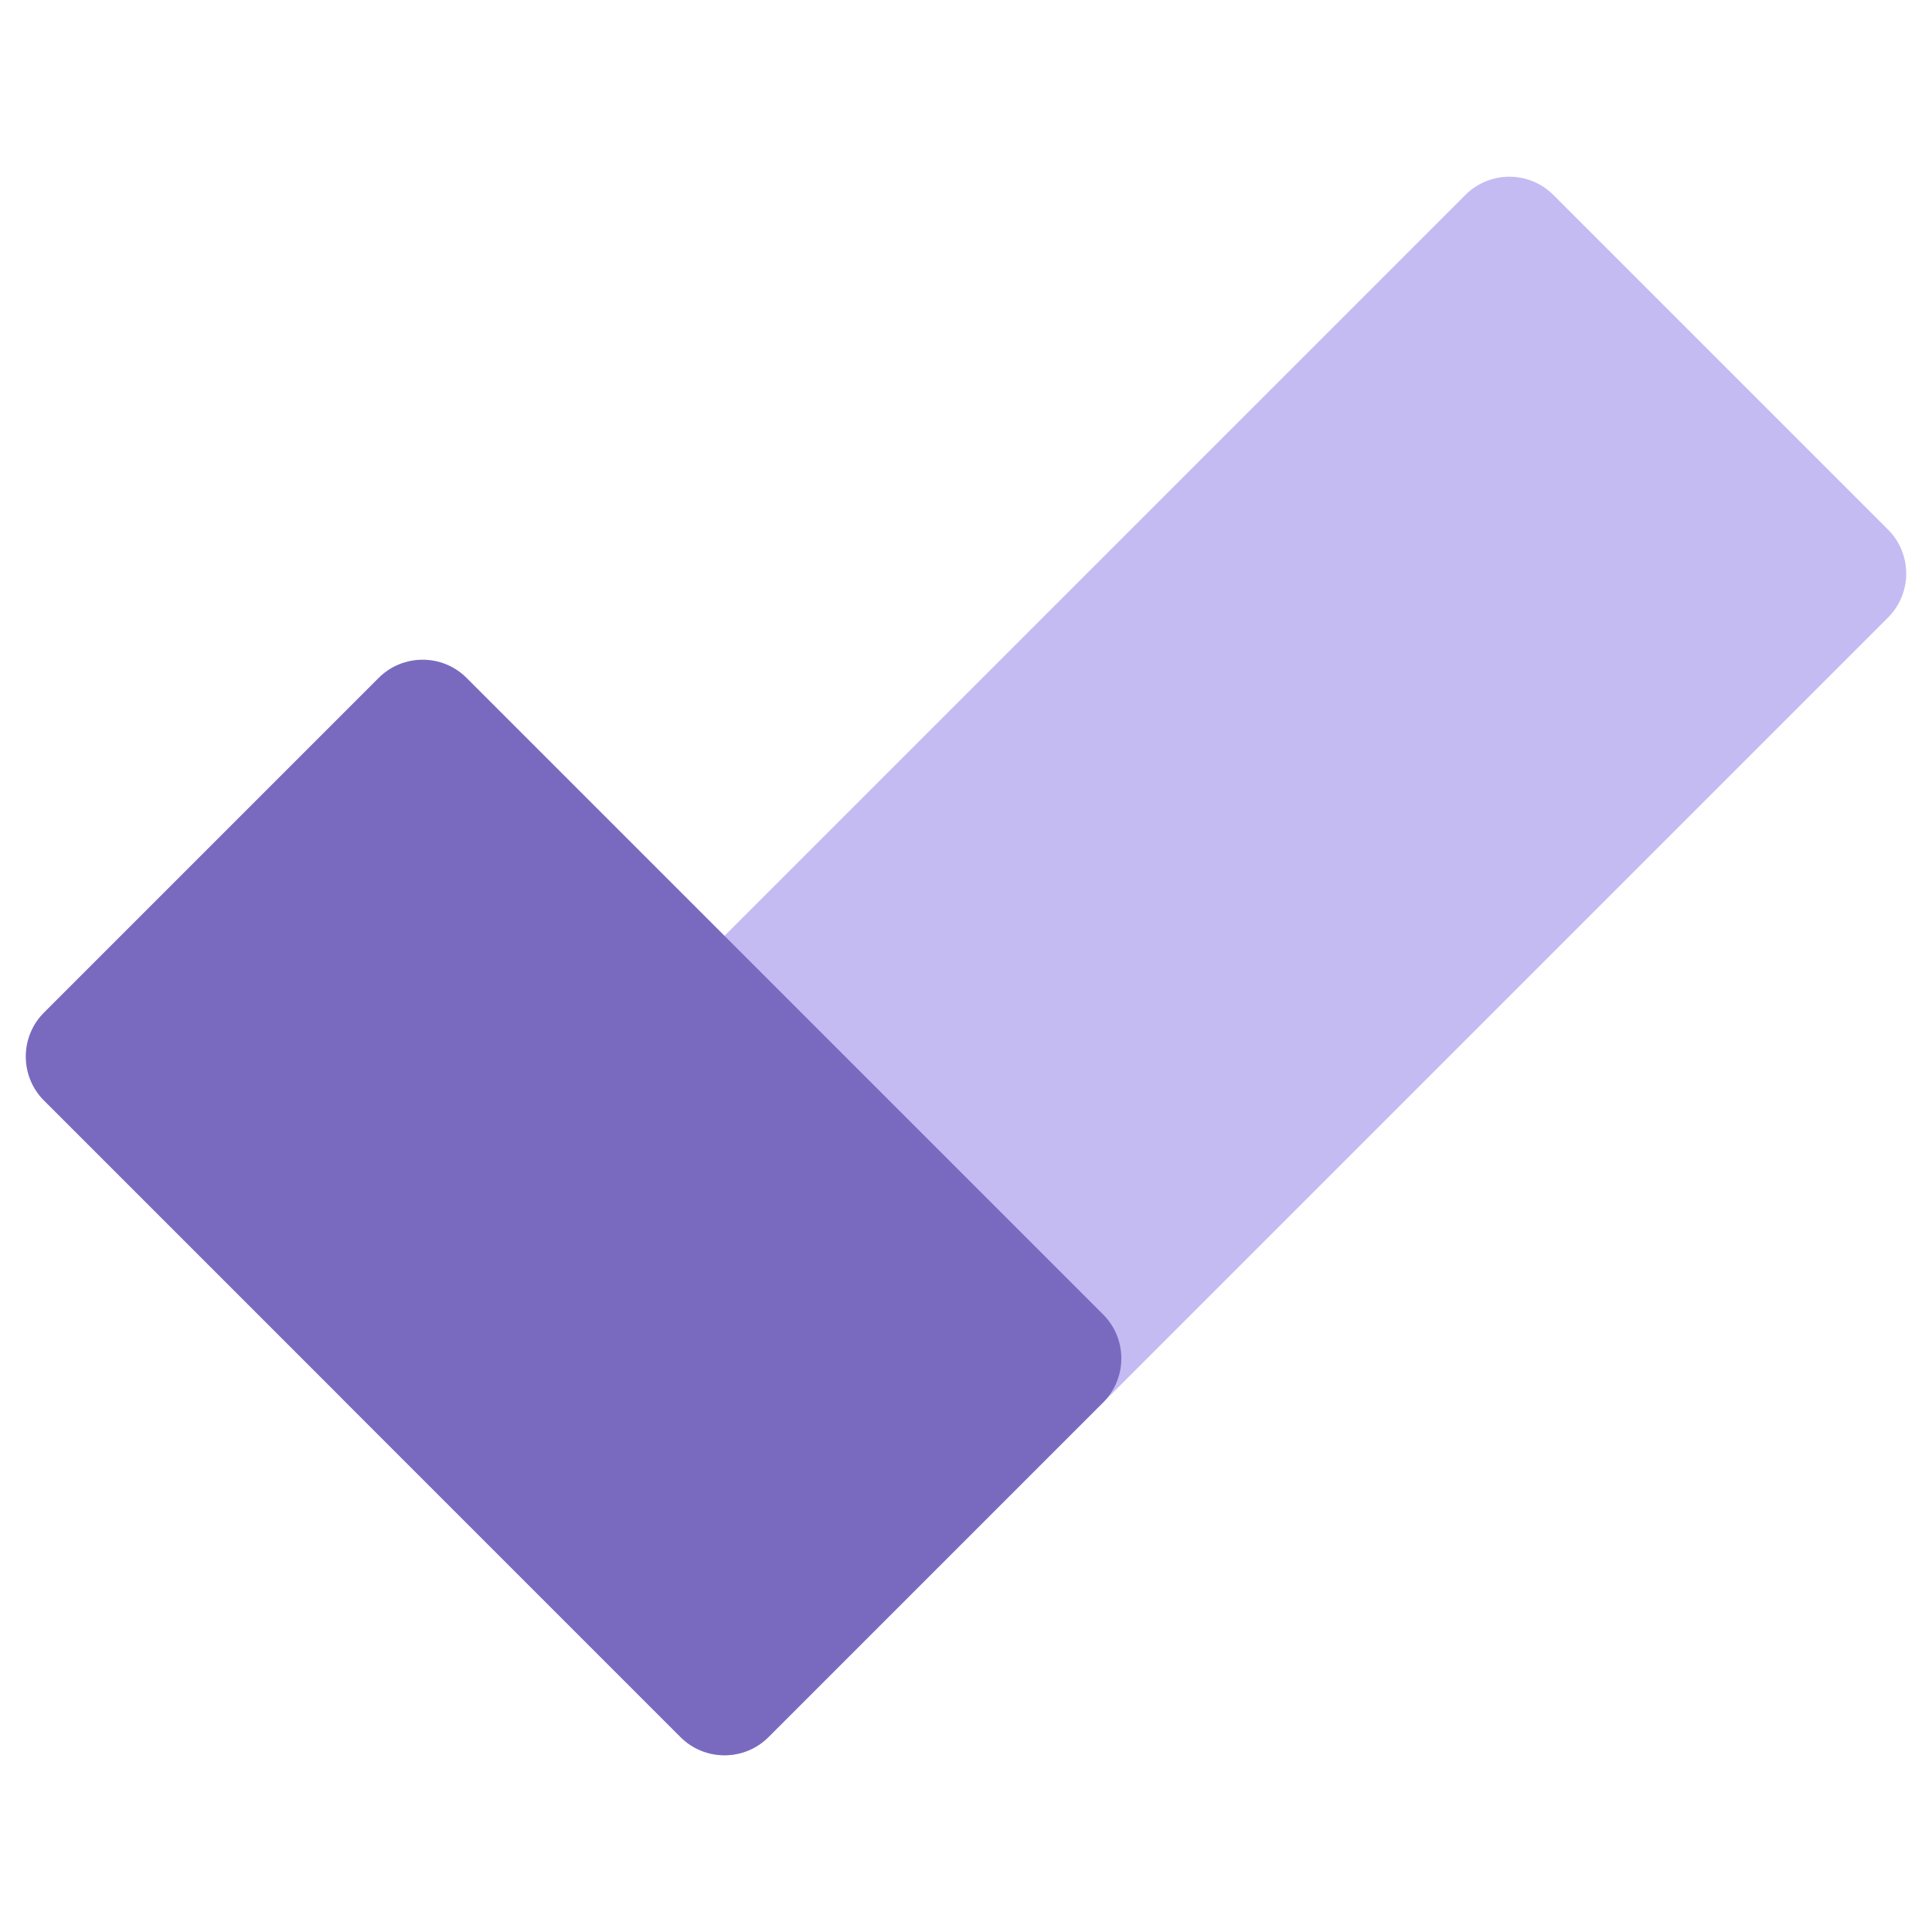
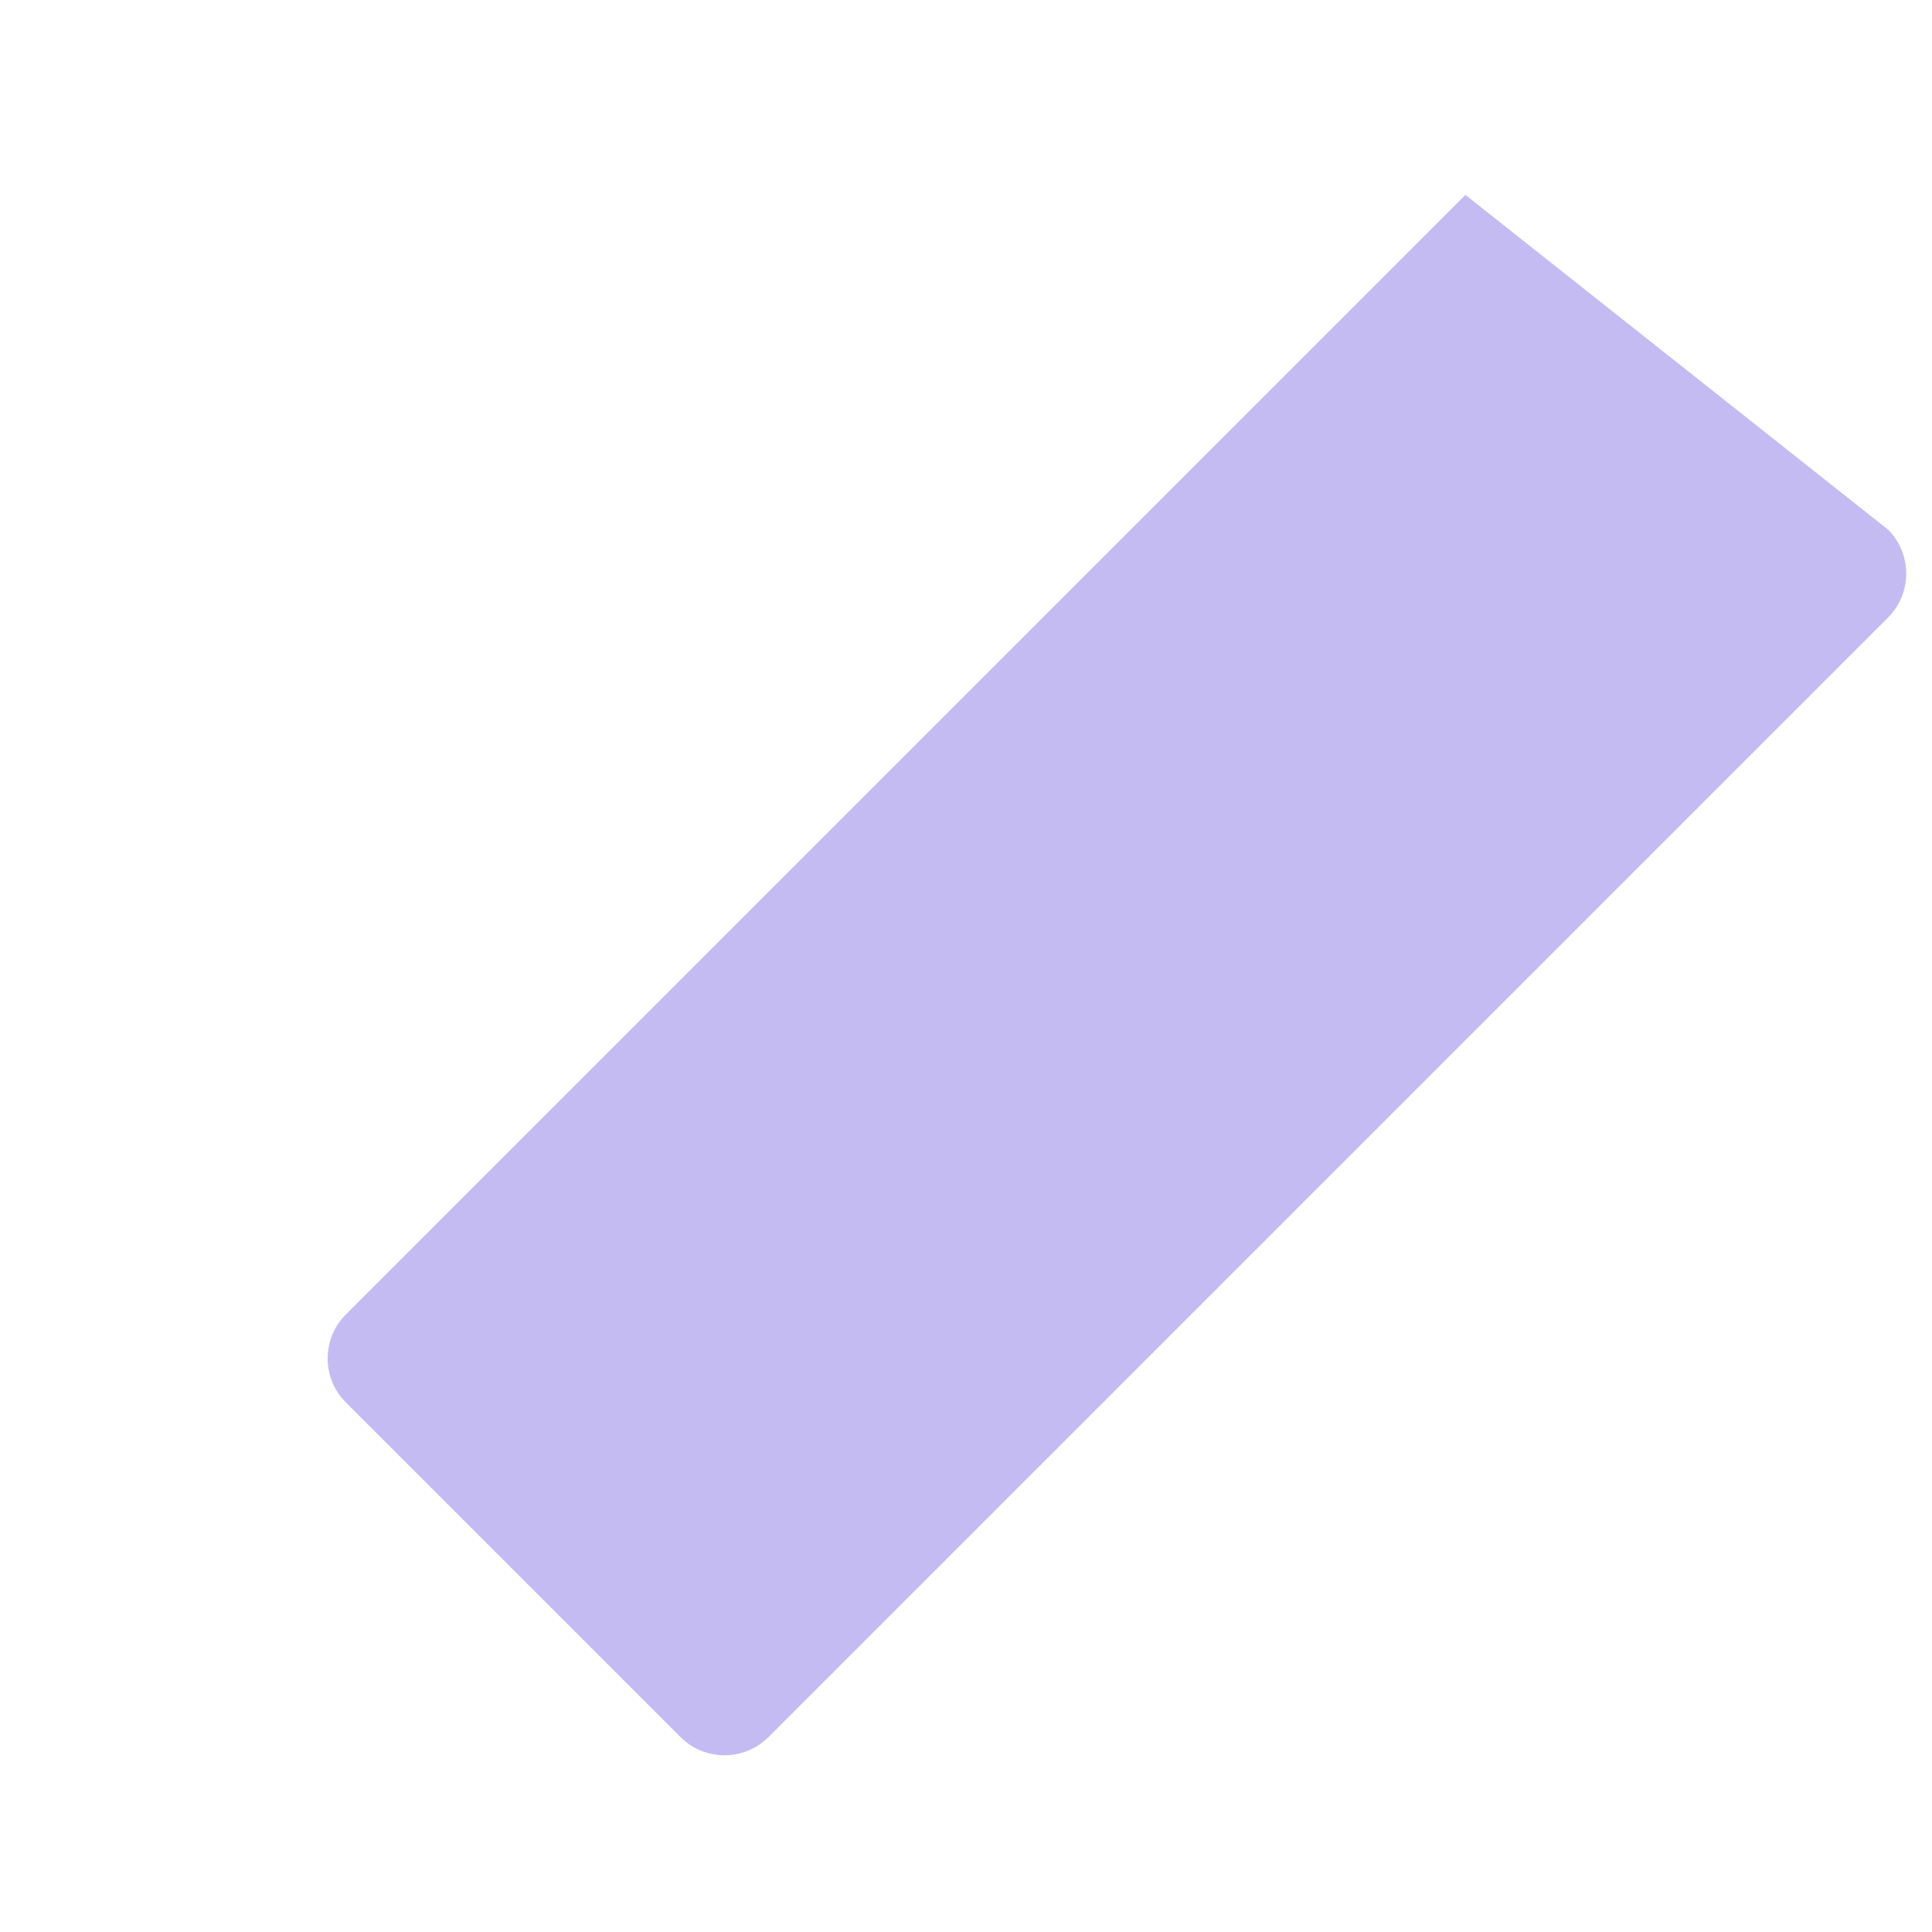
<svg xmlns="http://www.w3.org/2000/svg" width="24" height="24" viewBox="0 0 24 24" fill="none">
-   <path d="M4.296 17.421C3.995 17.12 3.995 16.63 4.296 16.329L18.204 2.421C18.505 2.12 18.995 2.12 19.296 2.421L23.454 6.579C23.755 6.88 23.755 7.37 23.454 7.671L9.546 21.579C9.245 21.88 8.755 21.88 8.454 21.579L4.296 17.421Z" fill="#C5BBF3" />
-   <path d="M0.546 13.671C0.245 13.37 0.245 12.88 0.546 12.579L4.704 8.421C5.005 8.12 5.495 8.12 5.796 8.421L13.704 16.329C14.005 16.63 14.005 17.12 13.704 17.421L9.546 21.579C9.245 21.88 8.755 21.88 8.454 21.579L0.546 13.671Z" fill="#7A6ABF" />
+   <path d="M4.296 17.421C3.995 17.12 3.995 16.63 4.296 16.329L18.204 2.421L23.454 6.579C23.755 6.88 23.755 7.37 23.454 7.671L9.546 21.579C9.245 21.88 8.755 21.88 8.454 21.579L4.296 17.421Z" fill="#C5BBF3" />
</svg>